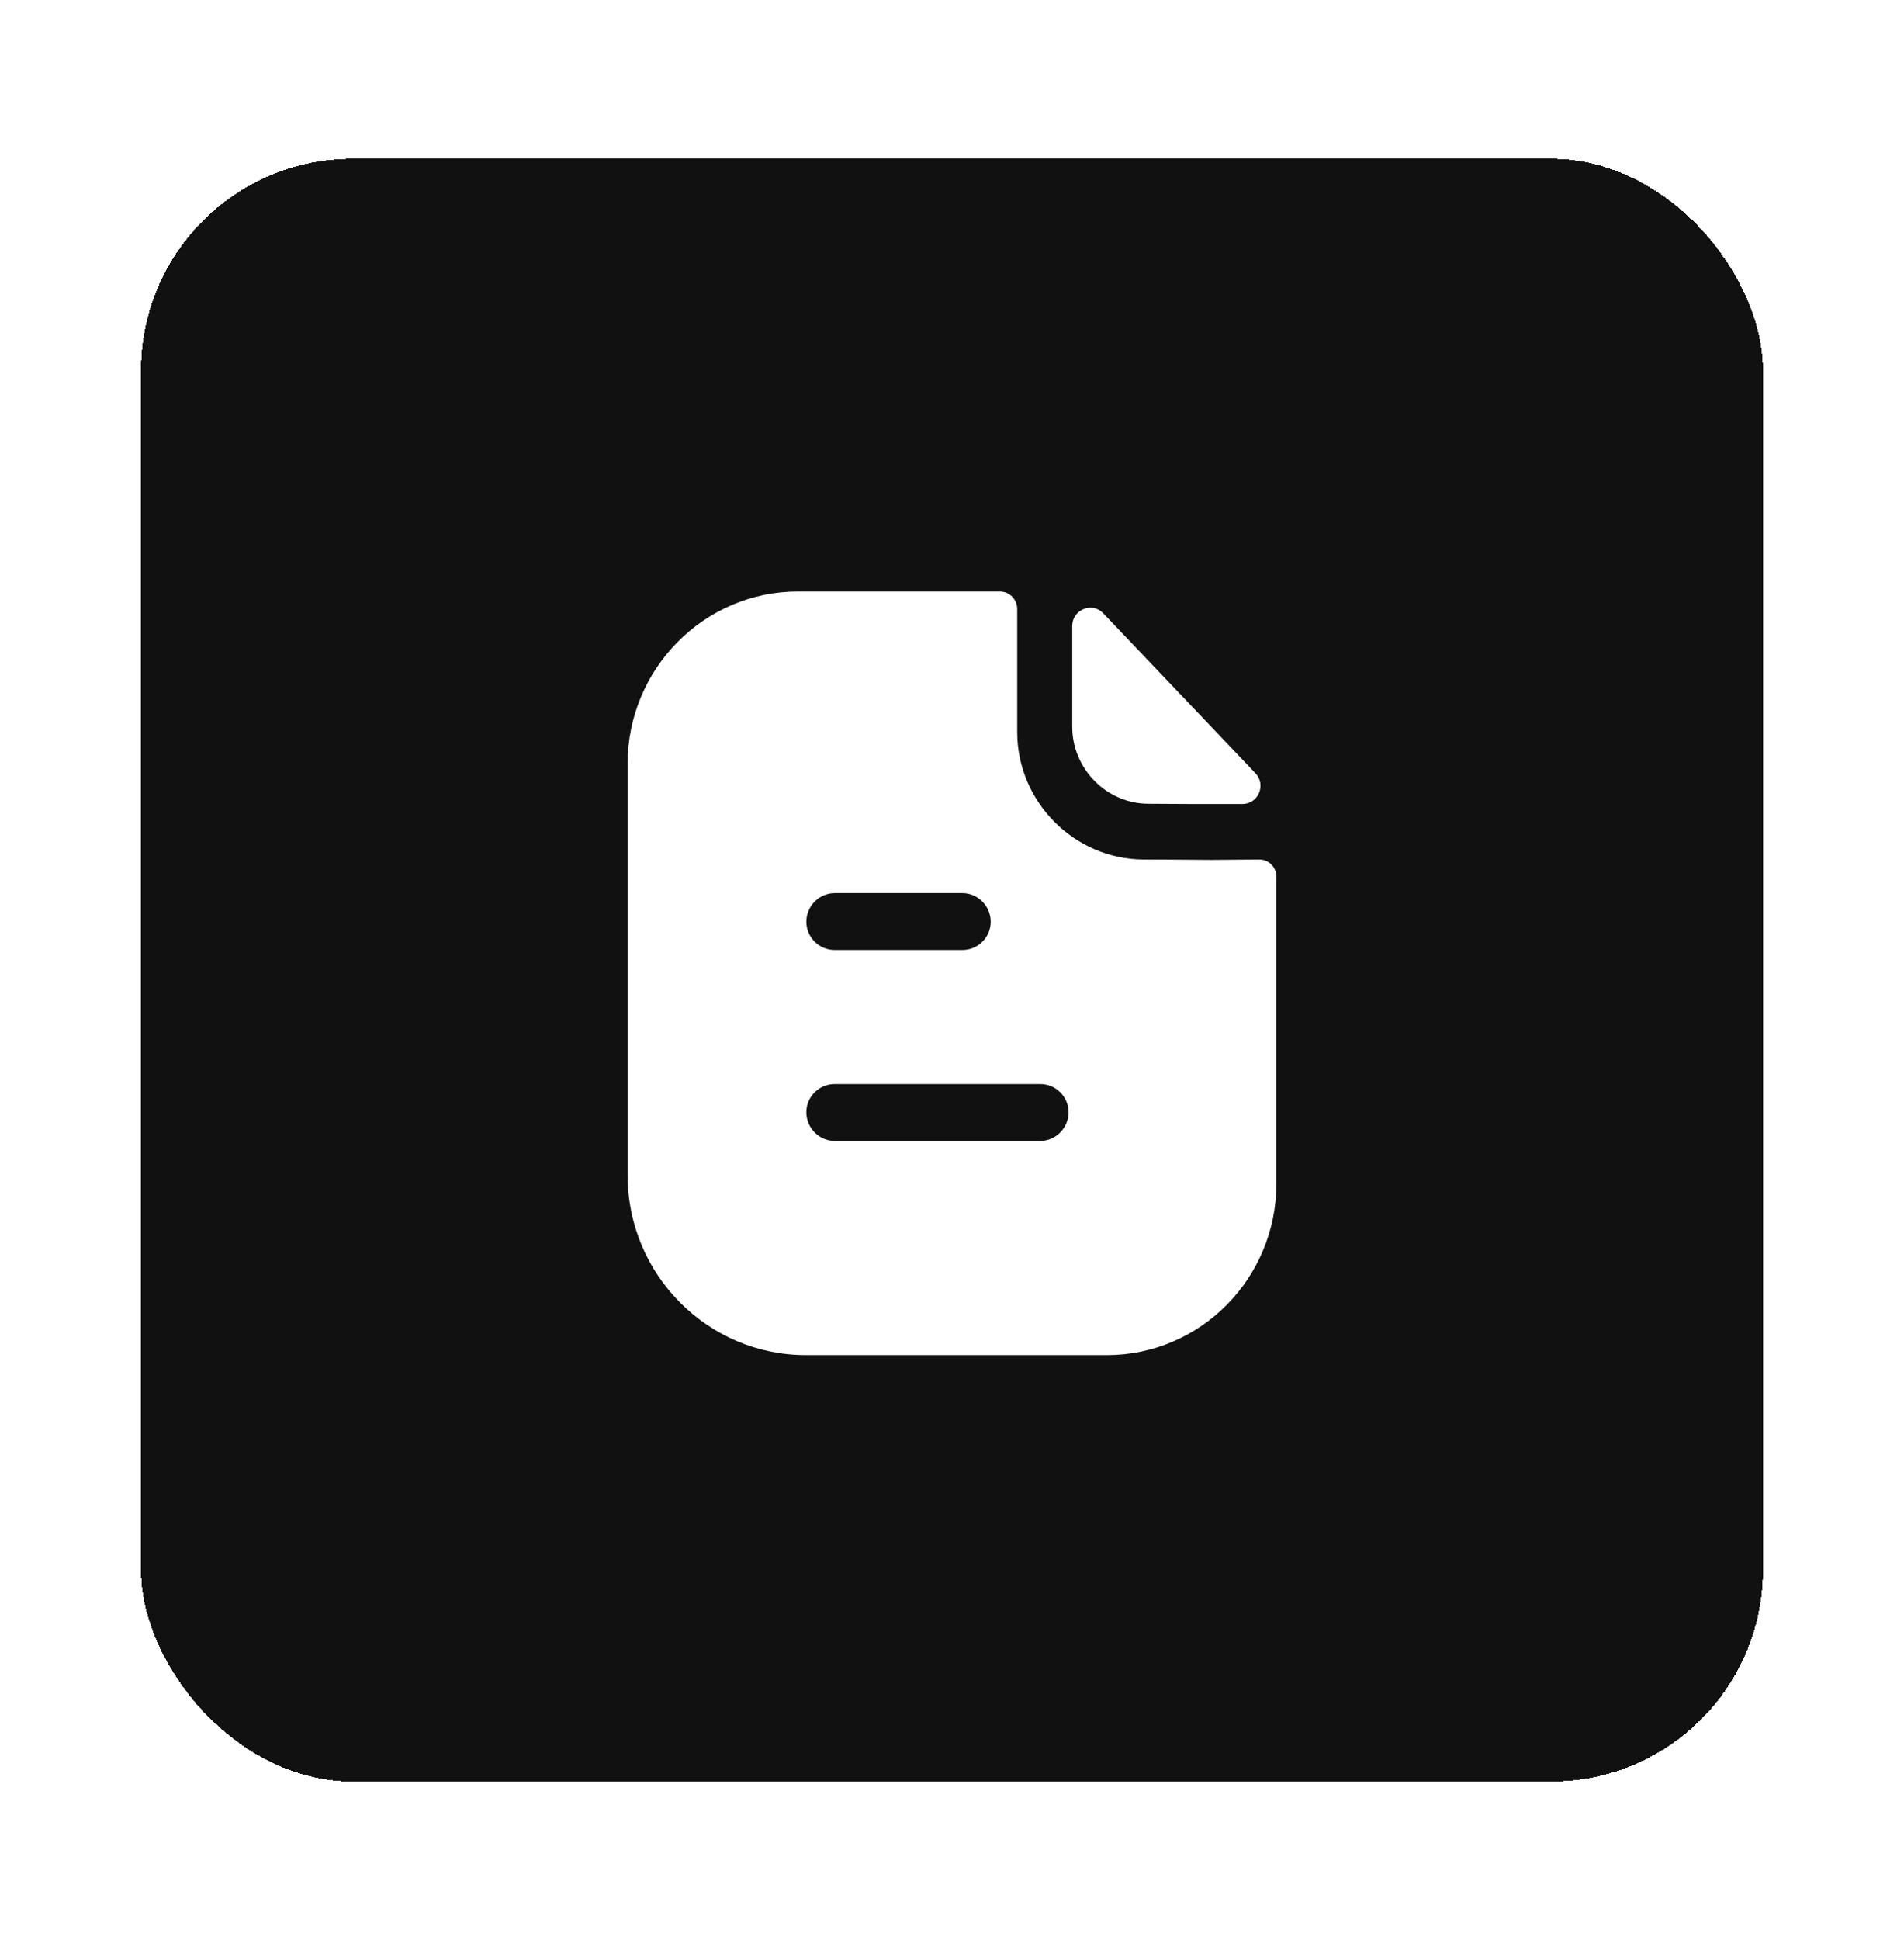
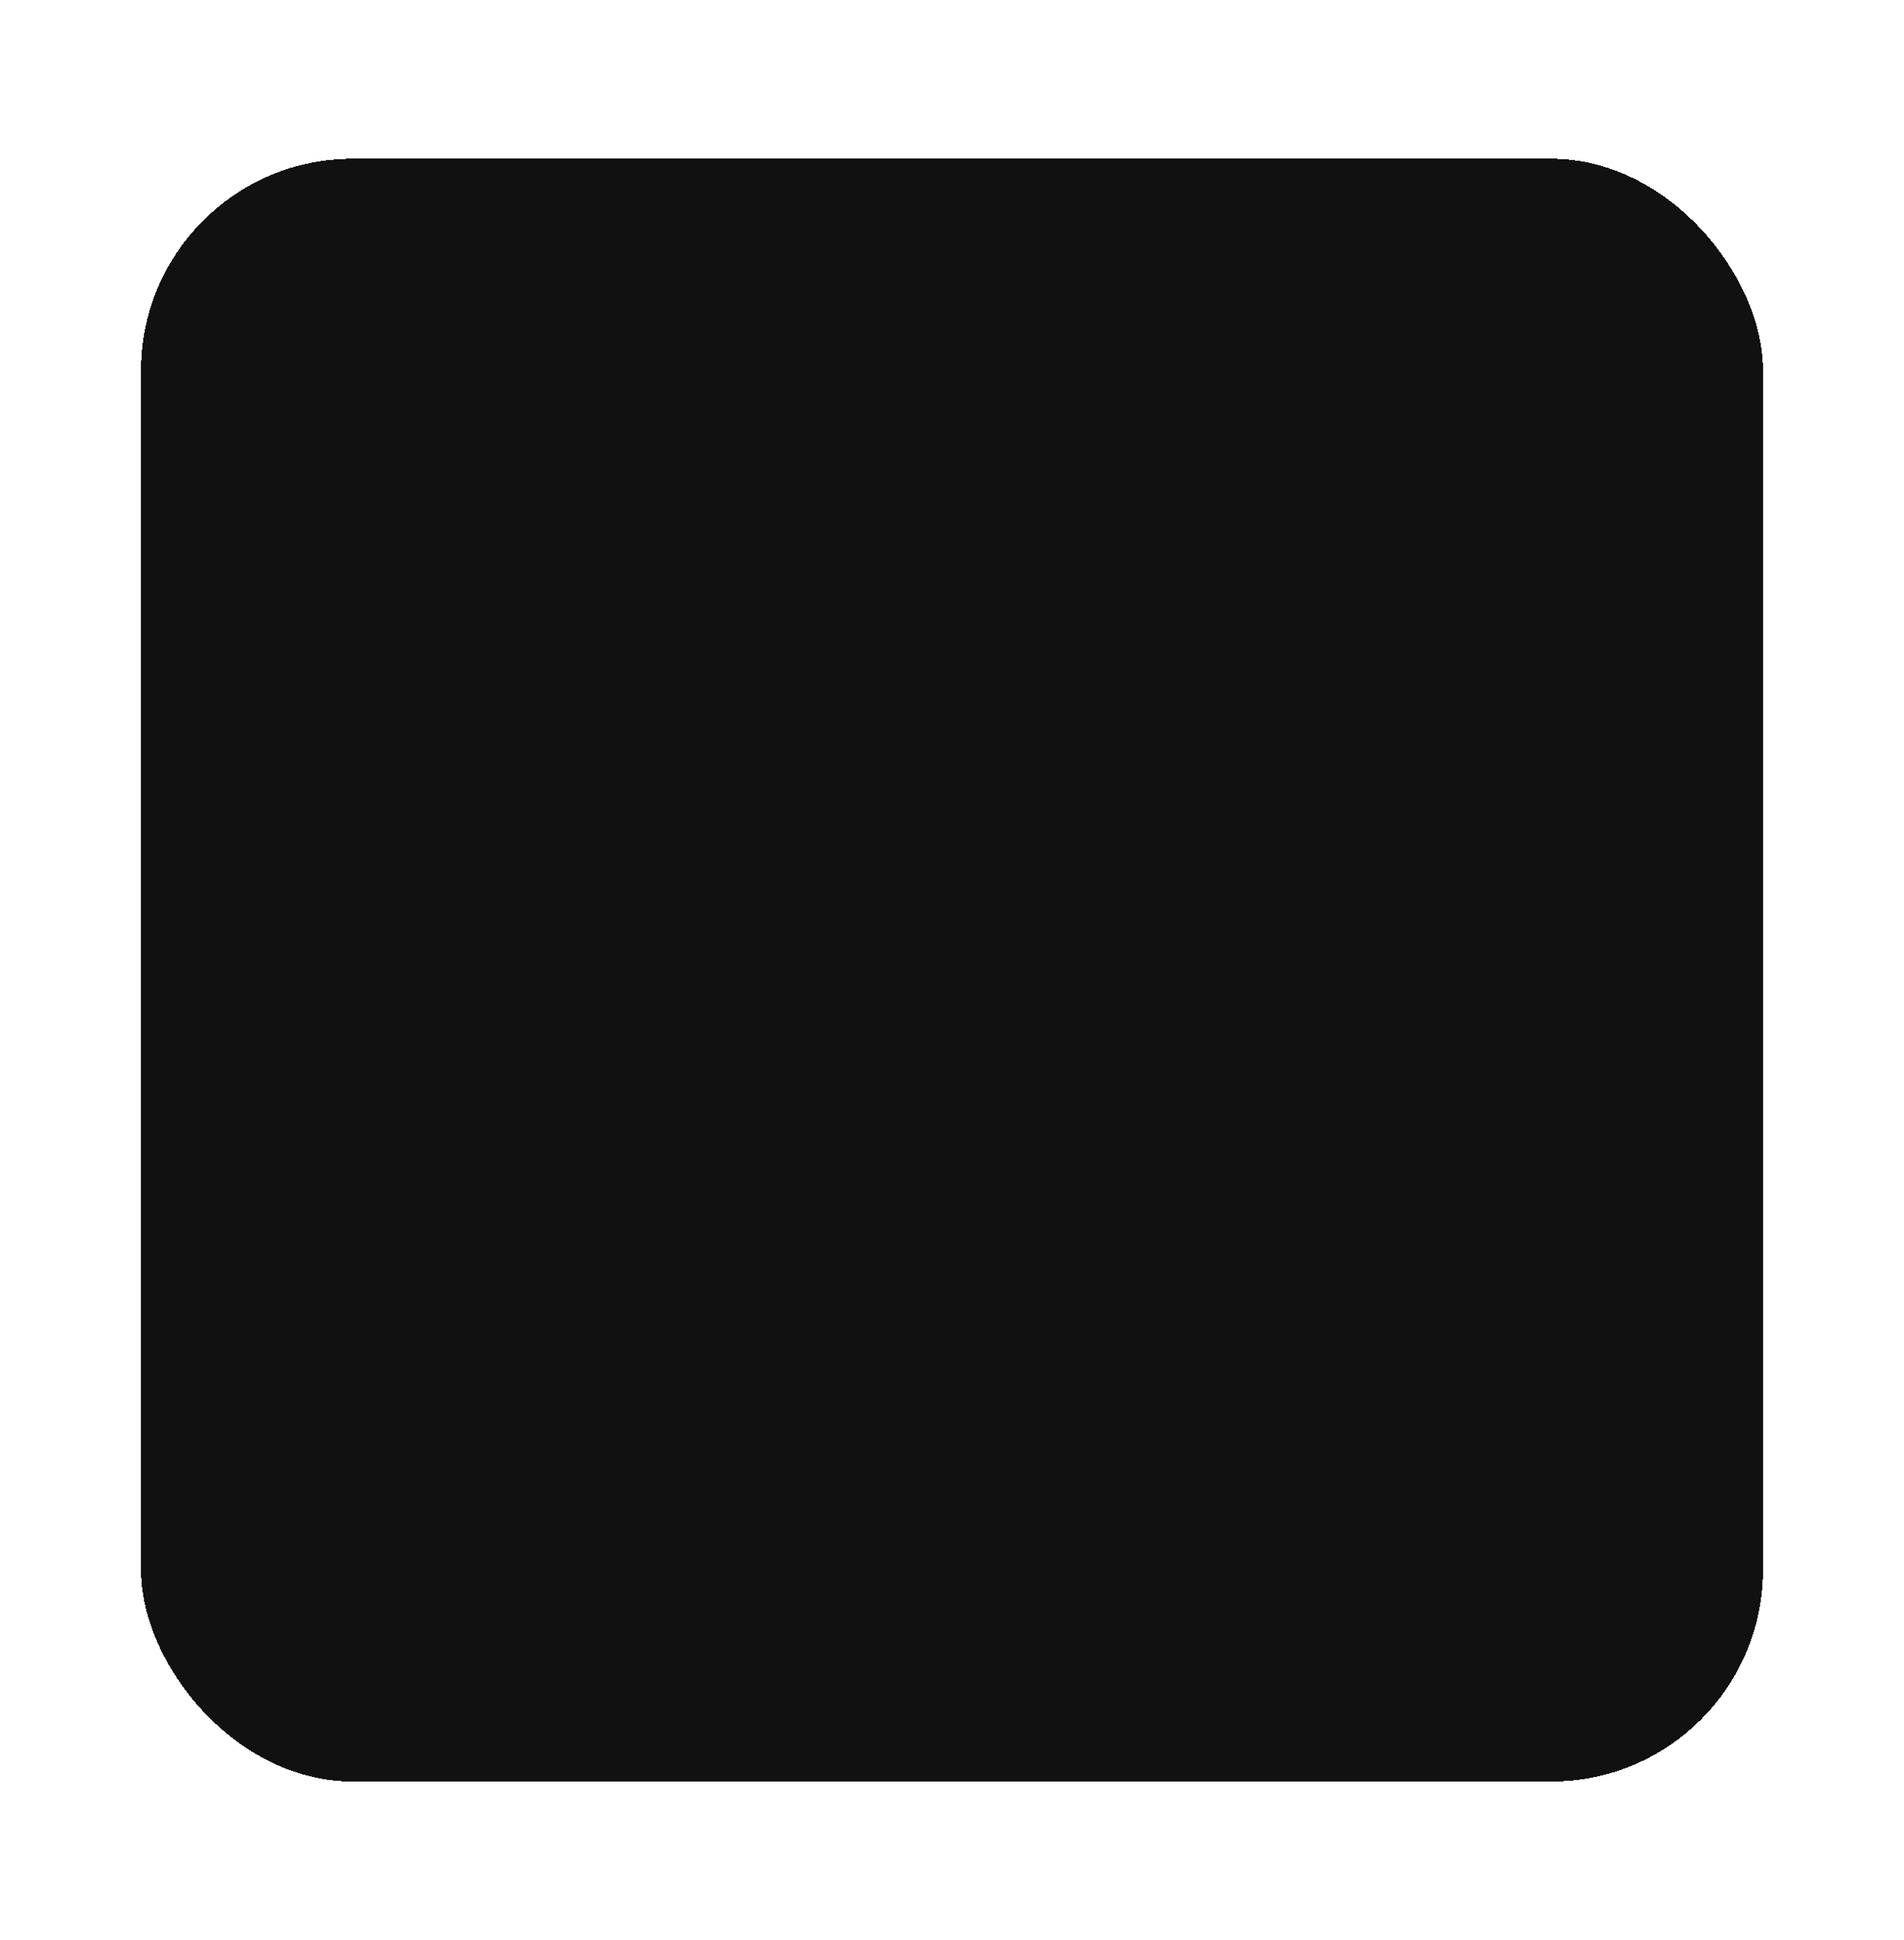
<svg xmlns="http://www.w3.org/2000/svg" width="54" height="55" viewBox="0 0 54 55" fill="none">
  <g id="Iconly/Bold/Paper" filter="url(#filter0_d_0_1512)">
    <rect x="4" y="0.5" width="46" height="46" rx="6" fill="#111111" shape-rendering="crispEdges" />
    <g id="Paper">
-       <path id="Paper_2" fill-rule="evenodd" clip-rule="evenodd" d="M23.673 28.342H29.502C29.942 28.342 30.306 27.974 30.306 27.53C30.306 27.086 29.942 26.729 29.502 26.729H23.673C23.233 26.729 22.869 27.086 22.869 27.53C22.869 27.974 23.233 28.342 23.673 28.342ZM27.295 21.317H23.673C23.233 21.317 22.869 21.685 22.869 22.129C22.869 22.573 23.233 22.93 23.673 22.93H27.295C27.734 22.93 28.098 22.573 28.098 22.129C28.098 21.685 27.734 21.317 27.295 21.317ZM34.942 20.371C35.194 20.368 35.468 20.365 35.718 20.365C35.986 20.365 36.2 20.581 36.2 20.852V29.554C36.2 32.238 34.046 34.414 31.388 34.414H22.858C20.072 34.414 17.8 32.13 17.8 29.316V17.648C17.8 14.964 19.965 12.767 22.633 12.767H28.356C28.634 12.767 28.849 12.994 28.849 13.265V16.75C28.849 18.73 30.467 20.354 32.428 20.365C32.886 20.365 33.29 20.368 33.643 20.371C33.918 20.374 34.163 20.376 34.378 20.376C34.531 20.376 34.728 20.373 34.942 20.371ZM35.238 18.791C34.357 18.794 33.319 18.791 32.572 18.784C31.386 18.784 30.41 17.797 30.41 16.6V13.747C30.41 13.281 30.971 13.049 31.291 13.386C31.871 13.995 32.667 14.832 33.461 15.665C34.252 16.496 35.04 17.324 35.605 17.918C35.918 18.246 35.689 18.79 35.238 18.791Z" fill="white" />
-     </g>
+       </g>
  </g>
  <defs>
    <filter id="filter0_d_0_1512" x="0" y="0.5" width="54" height="54" filterUnits="userSpaceOnUse" color-interpolation-filters="sRGB">
      <feFlood flood-opacity="0" result="BackgroundImageFix" />
      <feColorMatrix in="SourceAlpha" type="matrix" values="0 0 0 0 0 0 0 0 0 0 0 0 0 0 0 0 0 0 127 0" result="hardAlpha" />
      <feOffset dy="4" />
      <feGaussianBlur stdDeviation="2" />
      <feComposite in2="hardAlpha" operator="out" />
      <feColorMatrix type="matrix" values="0 0 0 0 0 0 0 0 0 0 0 0 0 0 0 0 0 0 0.25 0" />
      <feBlend mode="normal" in2="BackgroundImageFix" result="effect1_dropShadow_0_1512" />
      <feBlend mode="normal" in="SourceGraphic" in2="effect1_dropShadow_0_1512" result="shape" />
    </filter>
  </defs>
</svg>